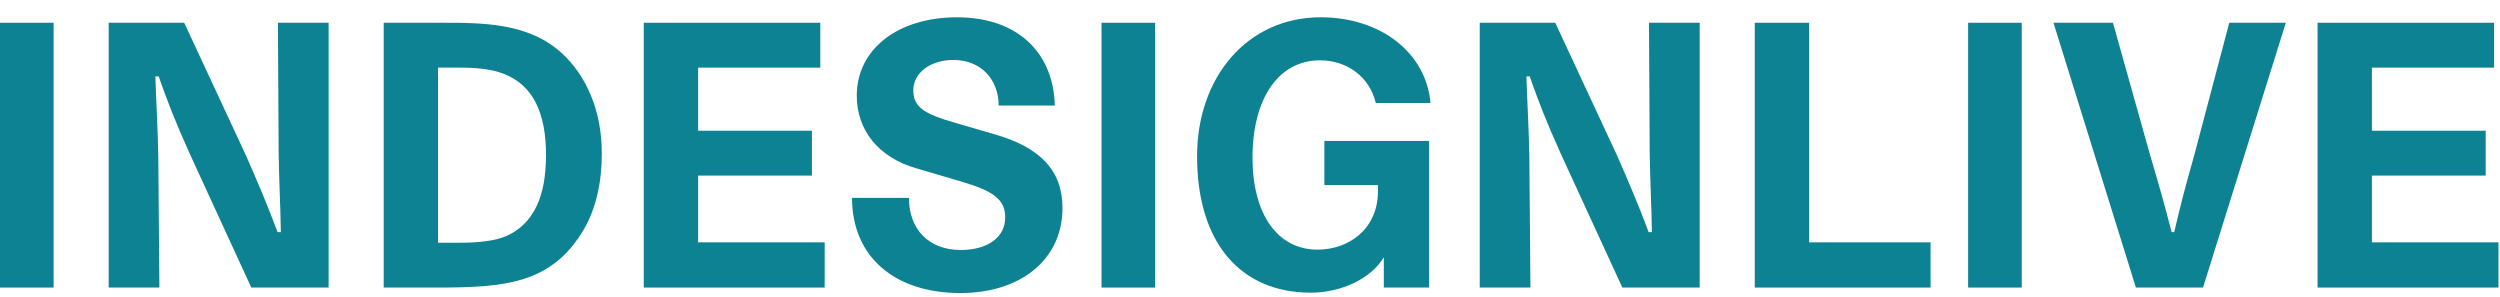
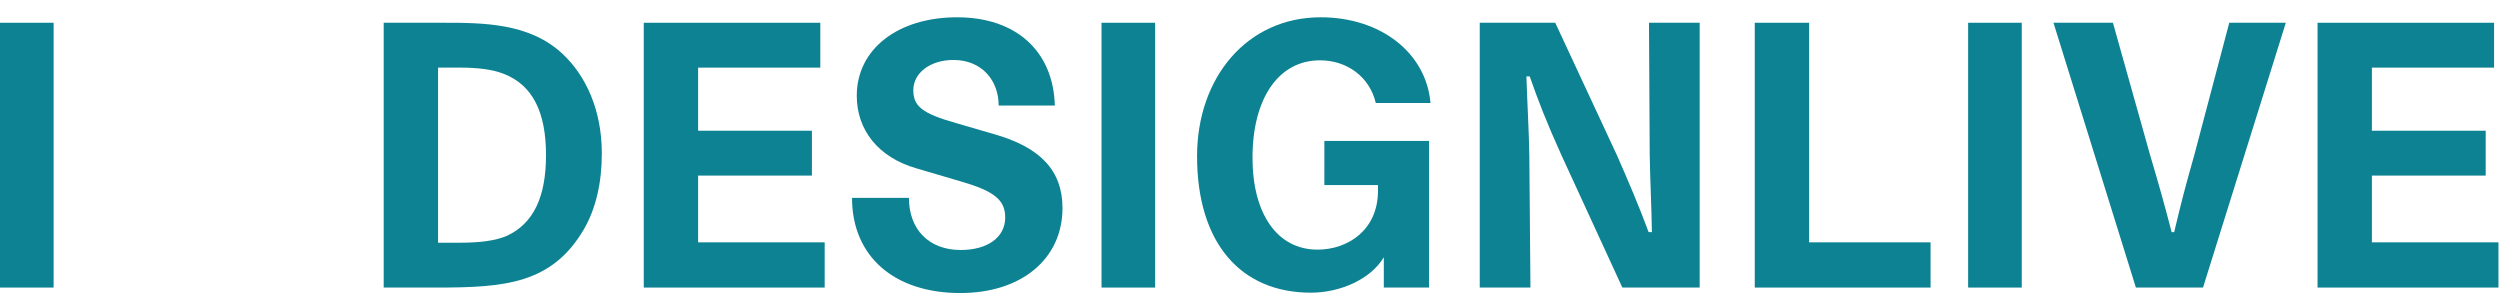
<svg xmlns="http://www.w3.org/2000/svg" version="1.1" id="Layer_1" x="0px" y="0px" width="610px" height="72.5px" viewBox="0 0 610 72.5" enable-background="new 0 0 610 72.5" xml:space="preserve">
  <rect y="5.552" fill="#0C8292" width="13.082" height="64.613" />
  <g>
    <g>
-       <path fill="#0C8292" d="M26.52,5.552h18.422l15.041,32.307c2.67,6.052,5.519,12.727,7.743,18.779h0.801    c-0.089-6.053-0.444-12.994-0.533-19.047l-0.179-32.04h12.37v64.613H61.318L46.456,37.859c-3.827-8.456-5.607-13.172-7.743-19.223    h-0.801c0.177,6.051,0.623,13.438,0.712,19.491l0.267,32.038H26.52V5.552z" />
-     </g>
+       </g>
    <g>
      <path fill="#0C8292" d="M122.904,18.013c-2.67-1.068-6.407-1.513-10.412-1.513h-5.606v42.719h5.517    c4.45,0,8.455-0.443,11.304-1.689c6.497-3.026,9.522-9.523,9.522-19.67C133.228,27.448,130.023,20.772,122.904,18.013     M142.483,55.925c-7.832,13.351-19.312,14.24-35.955,14.24H93.623V5.552h14.596c9.79,0,20.915,0.09,28.924,7.477    c5.785,5.339,9.701,13.794,9.701,24.386C146.844,44.534,145.42,50.852,142.483,55.925" />
    </g>
  </g>
  <polygon fill="#0C8292" points="157.078,5.552 200.153,5.552 200.153,16.5 170.339,16.5 170.339,31.896 198.106,31.896   198.106,42.842 170.339,42.842 170.339,59.131 201.221,59.131 201.221,70.165 157.078,70.165 " />
  <g>
    <g>
      <path fill="#0C8292" d="M234.416,60.999c6.585,0,10.856-3.116,10.856-7.921c0-4.361-2.758-6.497-11.124-8.9l-10.591-3.115    c-9.256-2.67-14.506-9.344-14.506-17.709c0-11.392,10.056-19.135,24.474-19.135s23.495,8.276,23.852,21.537h-13.705    c0-6.228-4.185-11.125-11.036-11.125c-5.607,0-9.79,3.116-9.79,7.387c0,3.917,2.225,5.696,10.413,8.01l9.167,2.67    c11.392,3.204,16.821,8.901,16.821,18.067c0,12.373-9.97,20.736-24.92,20.736c-16.109,0-26.433-8.898-26.433-23.227h13.883    C221.778,56.014,226.673,60.999,234.416,60.999" />
    </g>
  </g>
  <rect x="268.769" y="5.552" fill="#0C8292" width="13.083" height="64.613" />
  <g>
    <g>
      <path fill="#0C8292" d="M323.145,34.389h25.543v35.776h-11.037v-7.386c-3.203,5.339-10.59,8.633-17.799,8.633    c-17.265,0-27.767-12.281-27.767-33.285c0-19.224,12.191-33.909,30.171-33.909c14.595,0,25.72,8.633,26.788,20.915h-13.351    c-1.513-6.408-7.031-10.414-13.616-10.414c-10.146,0-16.465,9.345-16.465,23.763c0,13.705,6.051,22.427,15.842,22.427    c7.565,0,14.774-4.896,14.774-14.328v-1.425h-13.084L323.145,34.389L323.145,34.389z" />
    </g>
    <g>
      <path fill="#0C8292" d="M361.057,5.552h18.423l15.042,32.307c2.668,6.052,5.516,12.727,7.742,18.779h0.801    c-0.09-6.053-0.445-12.994-0.535-19.047l-0.176-32.04h12.369v64.613h-18.867L380.99,37.859    c-3.826-8.456-5.604-13.172-7.742-19.223h-0.8c0.179,6.051,0.621,13.438,0.71,19.491l0.269,32.038h-12.37V5.552L361.057,5.552z" />
    </g>
  </g>
  <polygon fill="#0C8292" points="428.16,5.552 441.422,5.552 441.422,59.131 471.057,59.131 471.057,70.165 428.16,70.165 " />
  <rect x="480.224" y="5.552" fill="#0C8292" width="13.083" height="64.613" />
  <g>
    <g>
      <path fill="#0C8292" d="M537.535,70.165h-16.376L501.048,5.552h14.506l9.077,32.307c2.137,7.209,3.383,11.57,5.252,18.779h0.623    c1.688-7.209,2.848-11.57,4.896-18.779l8.543-32.307h13.796L537.535,70.165z" />
    </g>
  </g>
  <polygon fill="#0C8292" points="565.481,5.552 608.556,5.552 608.556,16.5 578.74,16.5 578.74,31.896 606.509,31.896   606.509,42.842 578.74,42.842 578.74,59.131 609.625,59.131 609.625,70.165 565.481,70.165 " />
</svg>